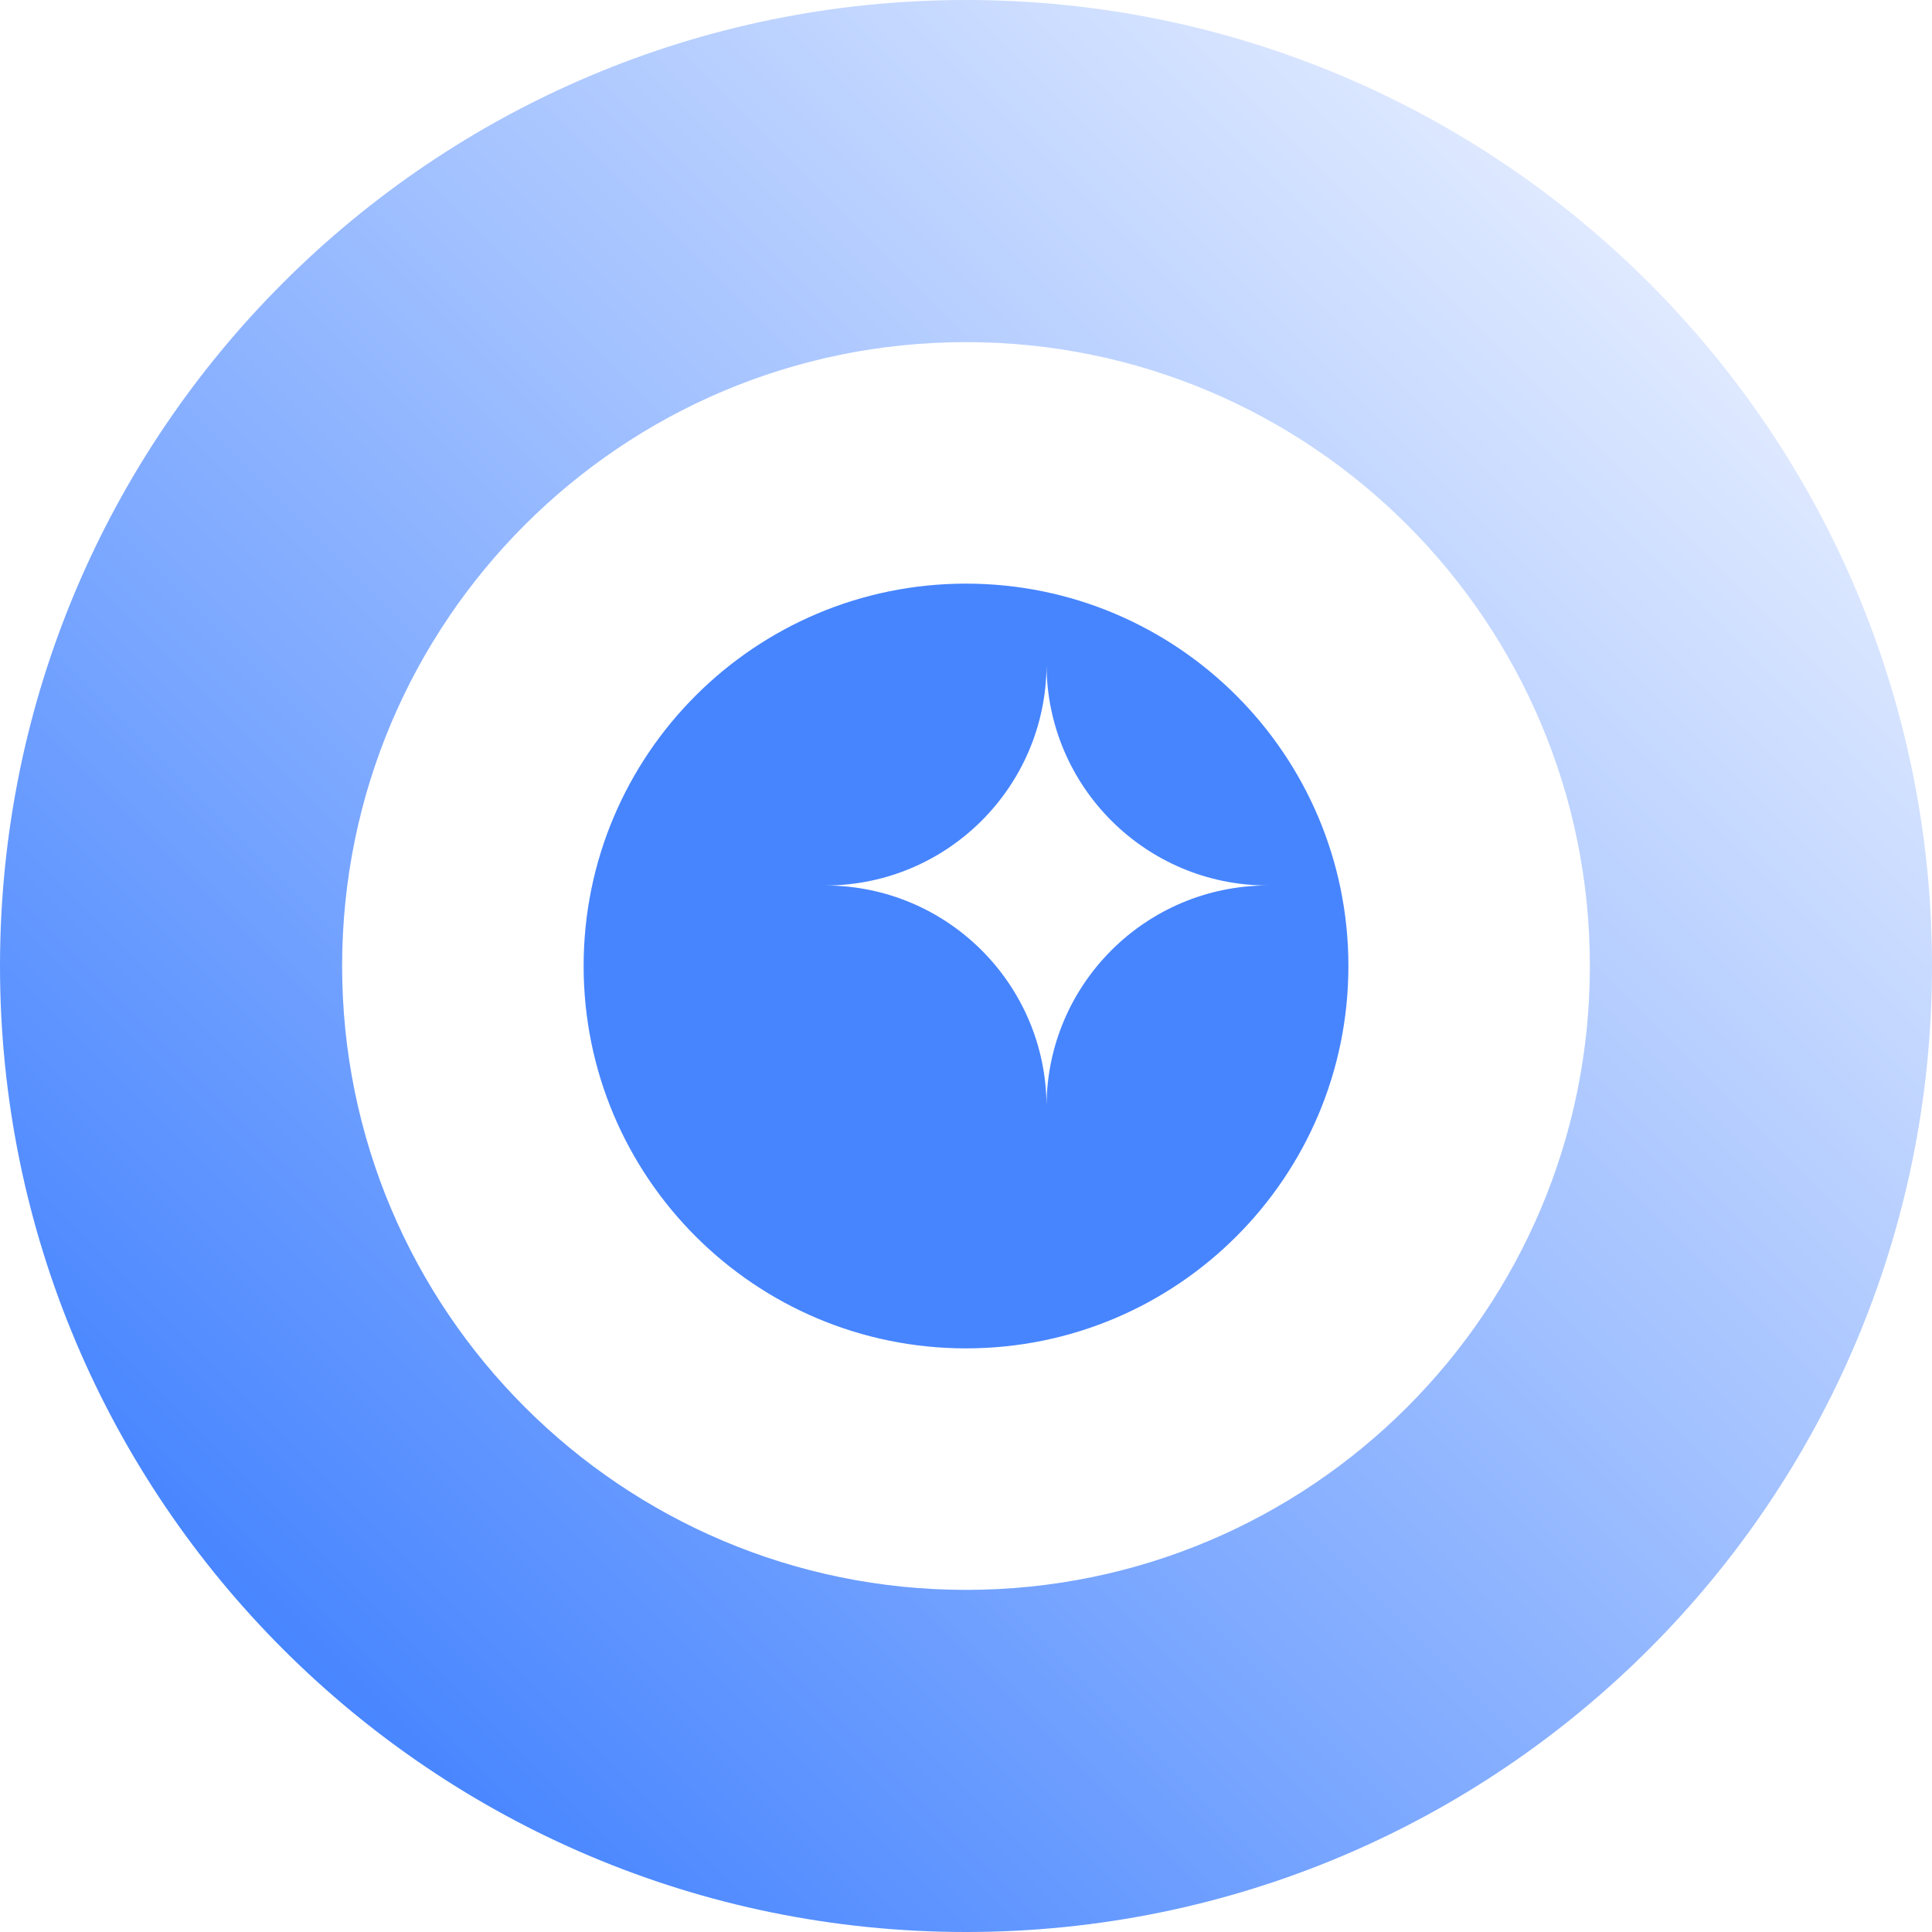
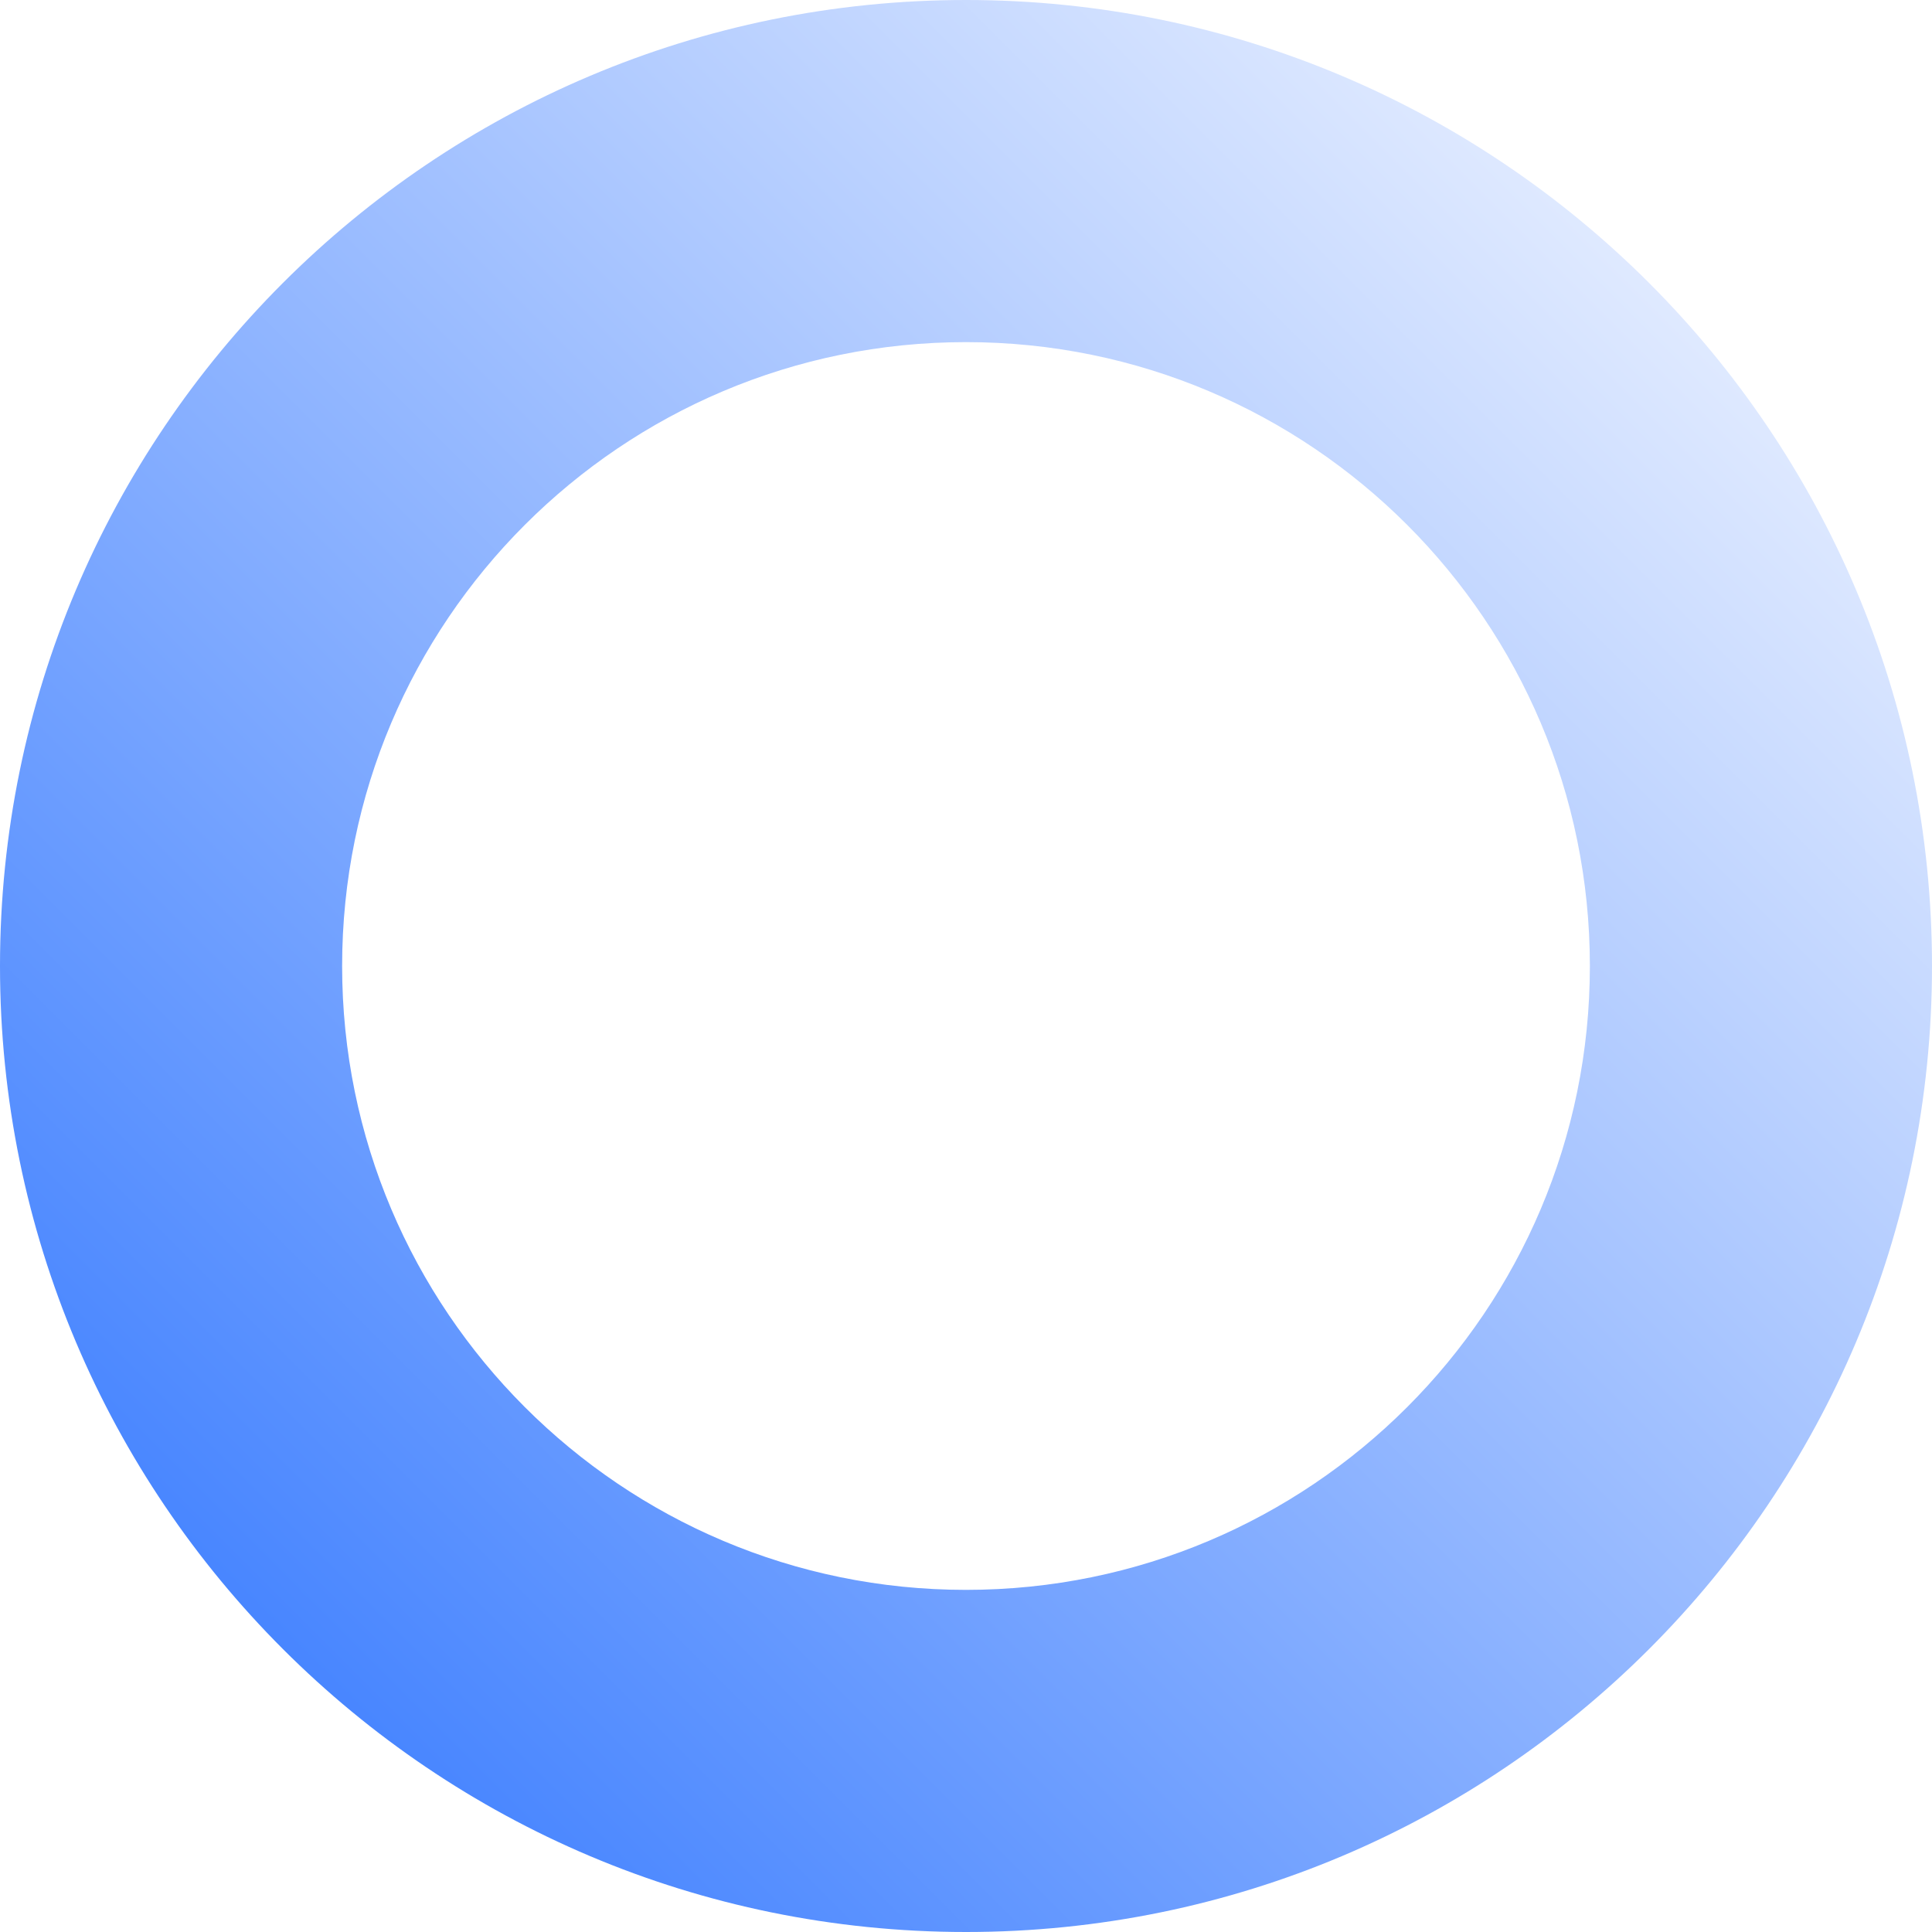
<svg xmlns="http://www.w3.org/2000/svg" width="60" height="60" viewBox="0 0 60 60" fill="none">
  <g clip-path="url(#clip0_9182_13086)">
    <path fill-rule="evenodd" clip-rule="evenodd" d="M30 60C46.569 60 60 46.569 60 30C60 13.431 46.569 0 30 0C13.431 0 0 13.431 0 30C0 46.569 13.431 60 30 60ZM30 49.375C40.701 49.375 49.375 40.7 49.375 30C49.375 19.299 40.701 10.625 30 10.625C19.3 10.625 10.625 19.299 10.625 30C10.625 40.7 19.3 49.375 30 49.375Z" fill="url(#paint0_linear_9182_13086)" />
-     <path fill-rule="evenodd" clip-rule="evenodd" d="M30 41.875C36.559 41.875 41.876 36.558 41.876 30C41.876 23.442 36.559 18.125 30 18.125C23.442 18.125 18.125 23.442 18.125 30C18.125 36.558 23.442 41.875 30 41.875ZM39.366 27.5C35.587 27.505 32.523 30.559 32.501 34.334C32.479 30.561 29.418 27.509 25.642 27.5C29.418 27.491 32.479 24.439 32.501 20.666C32.523 24.441 35.587 27.495 39.366 27.5Z" fill="#4785FF" />
  </g>
  <defs>
    <linearGradient id="paint0_linear_9182_13086" x1="8.478" y1="51.522" x2="51.522" y2="8.478" gradientUnits="userSpaceOnUse">
      <stop stop-color="#4785FF" />
      <stop offset="1" stop-color="#E0EAFF" />
    </linearGradient>
    <clipPath id="clip0_9182_13086">
      <rect width="60" height="60" fill="white" />
    </clipPath>
  </defs>
</svg>